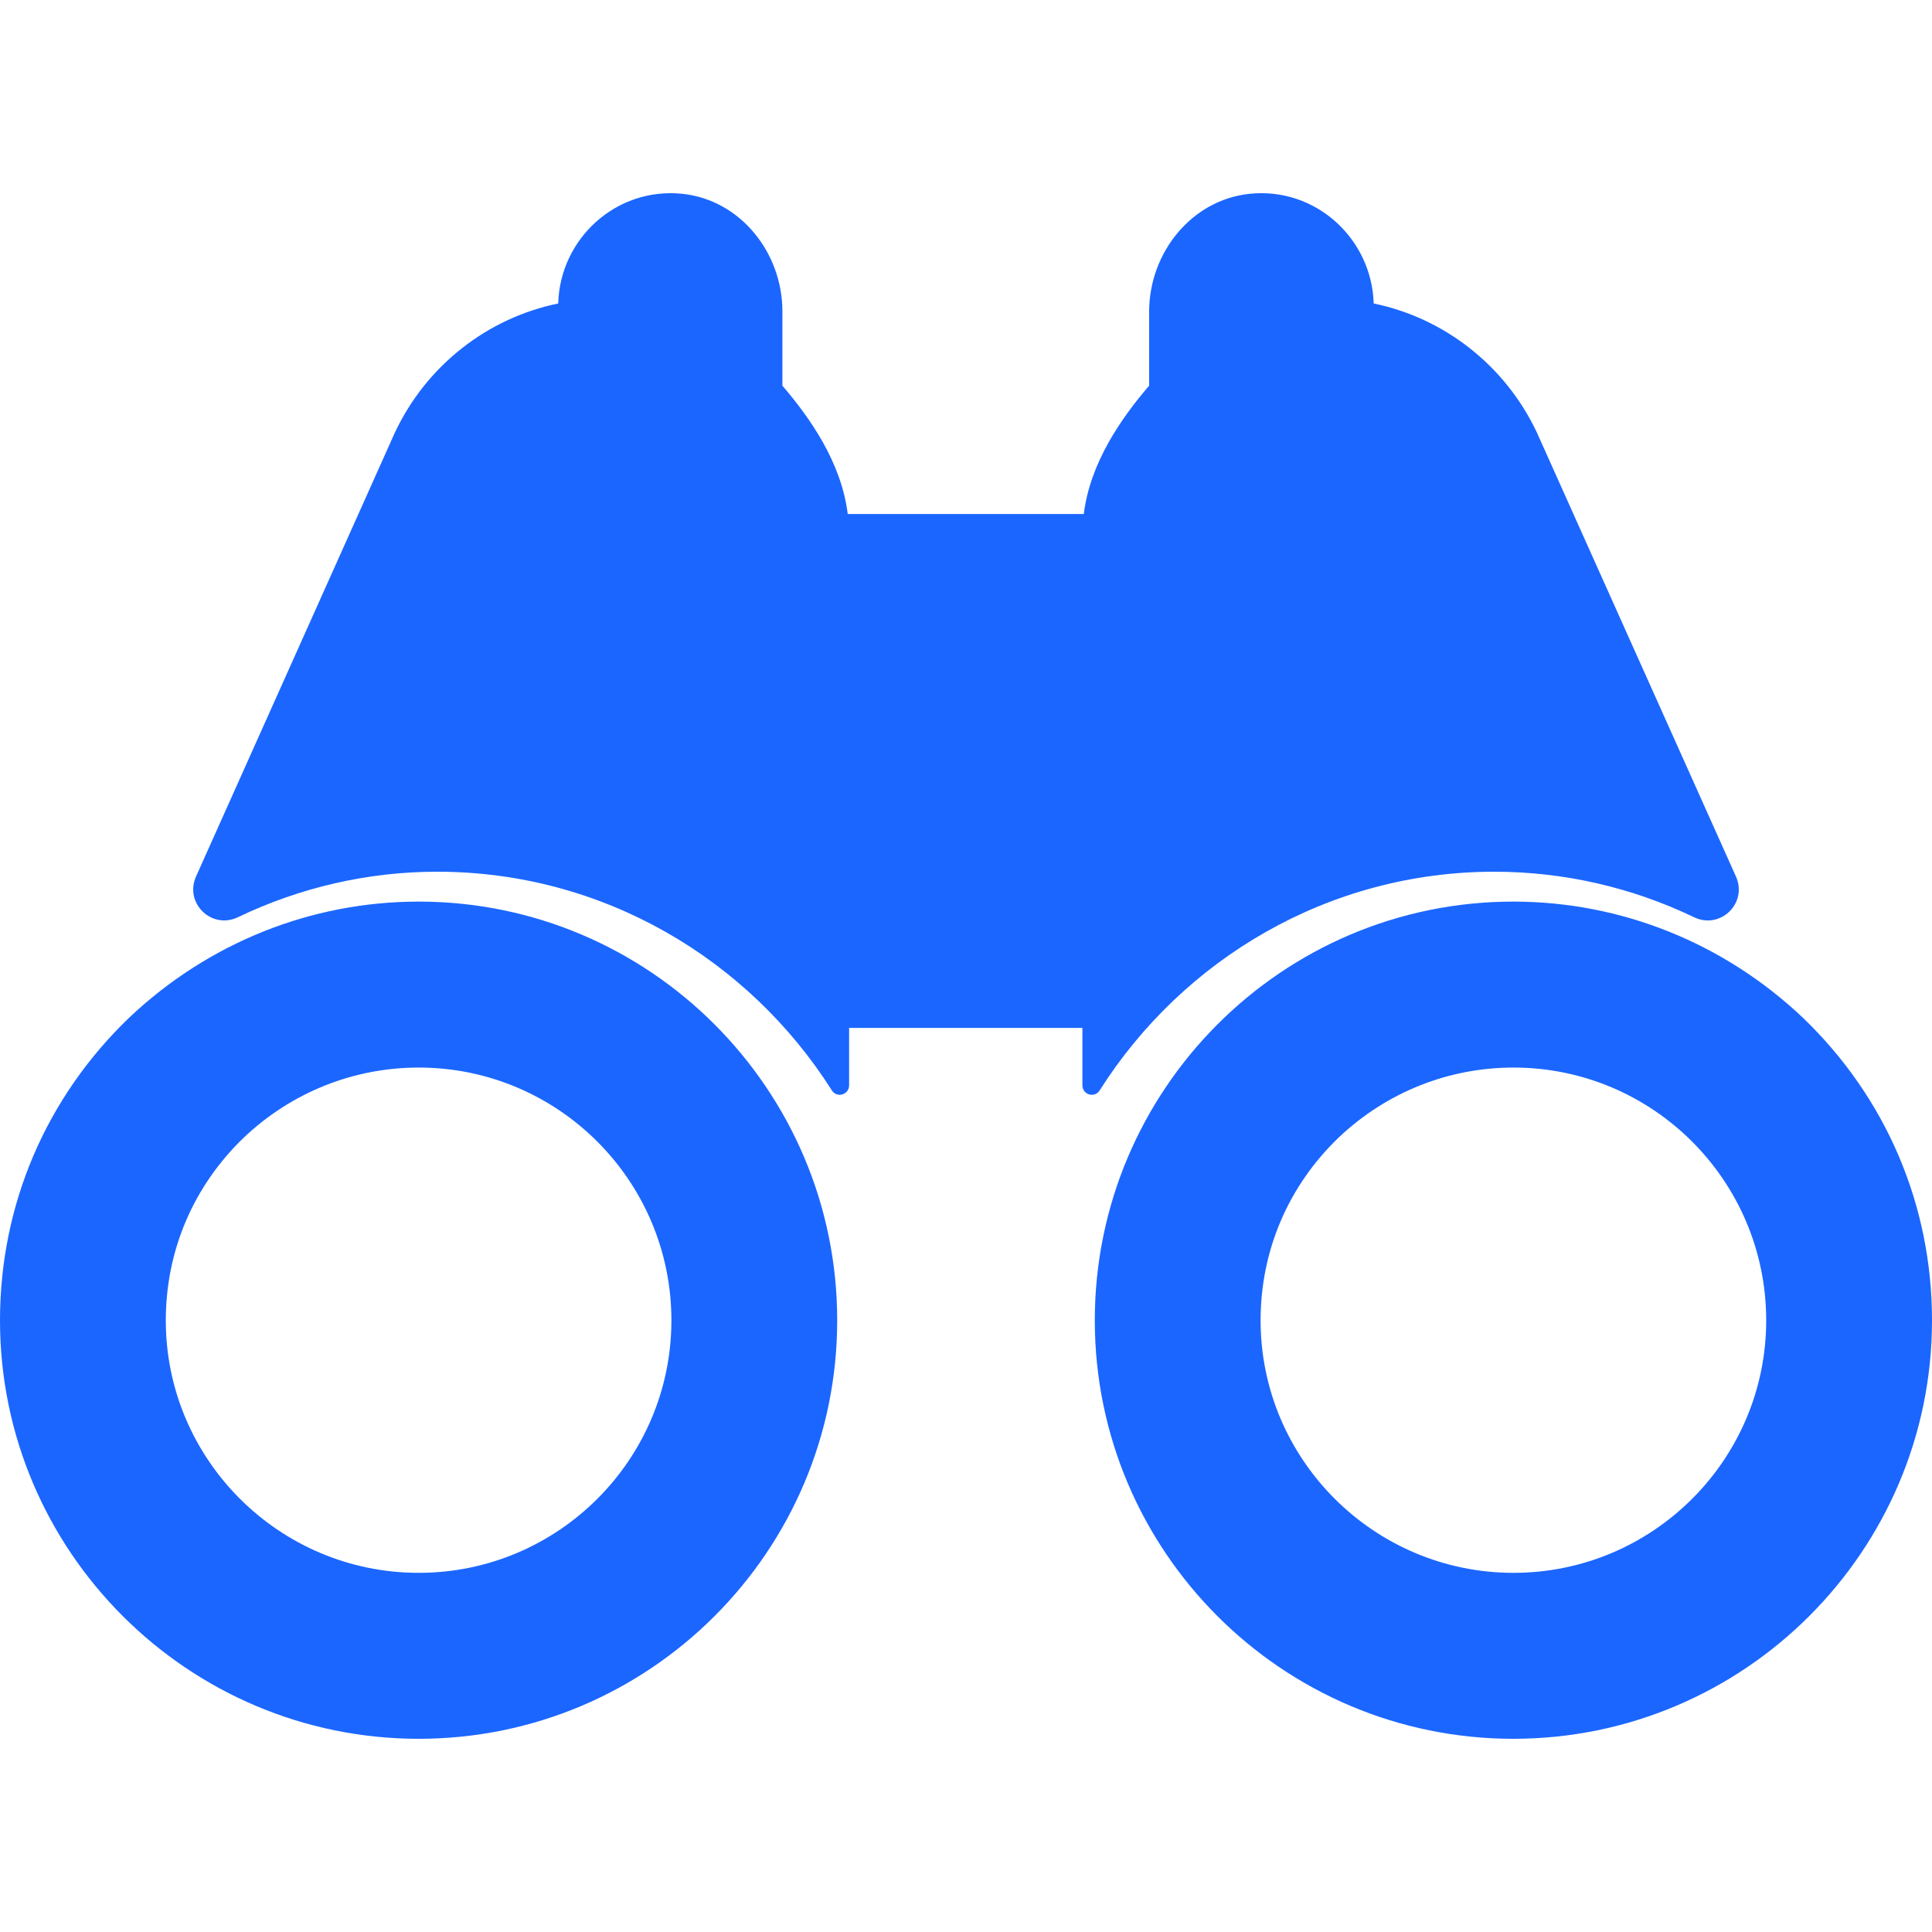
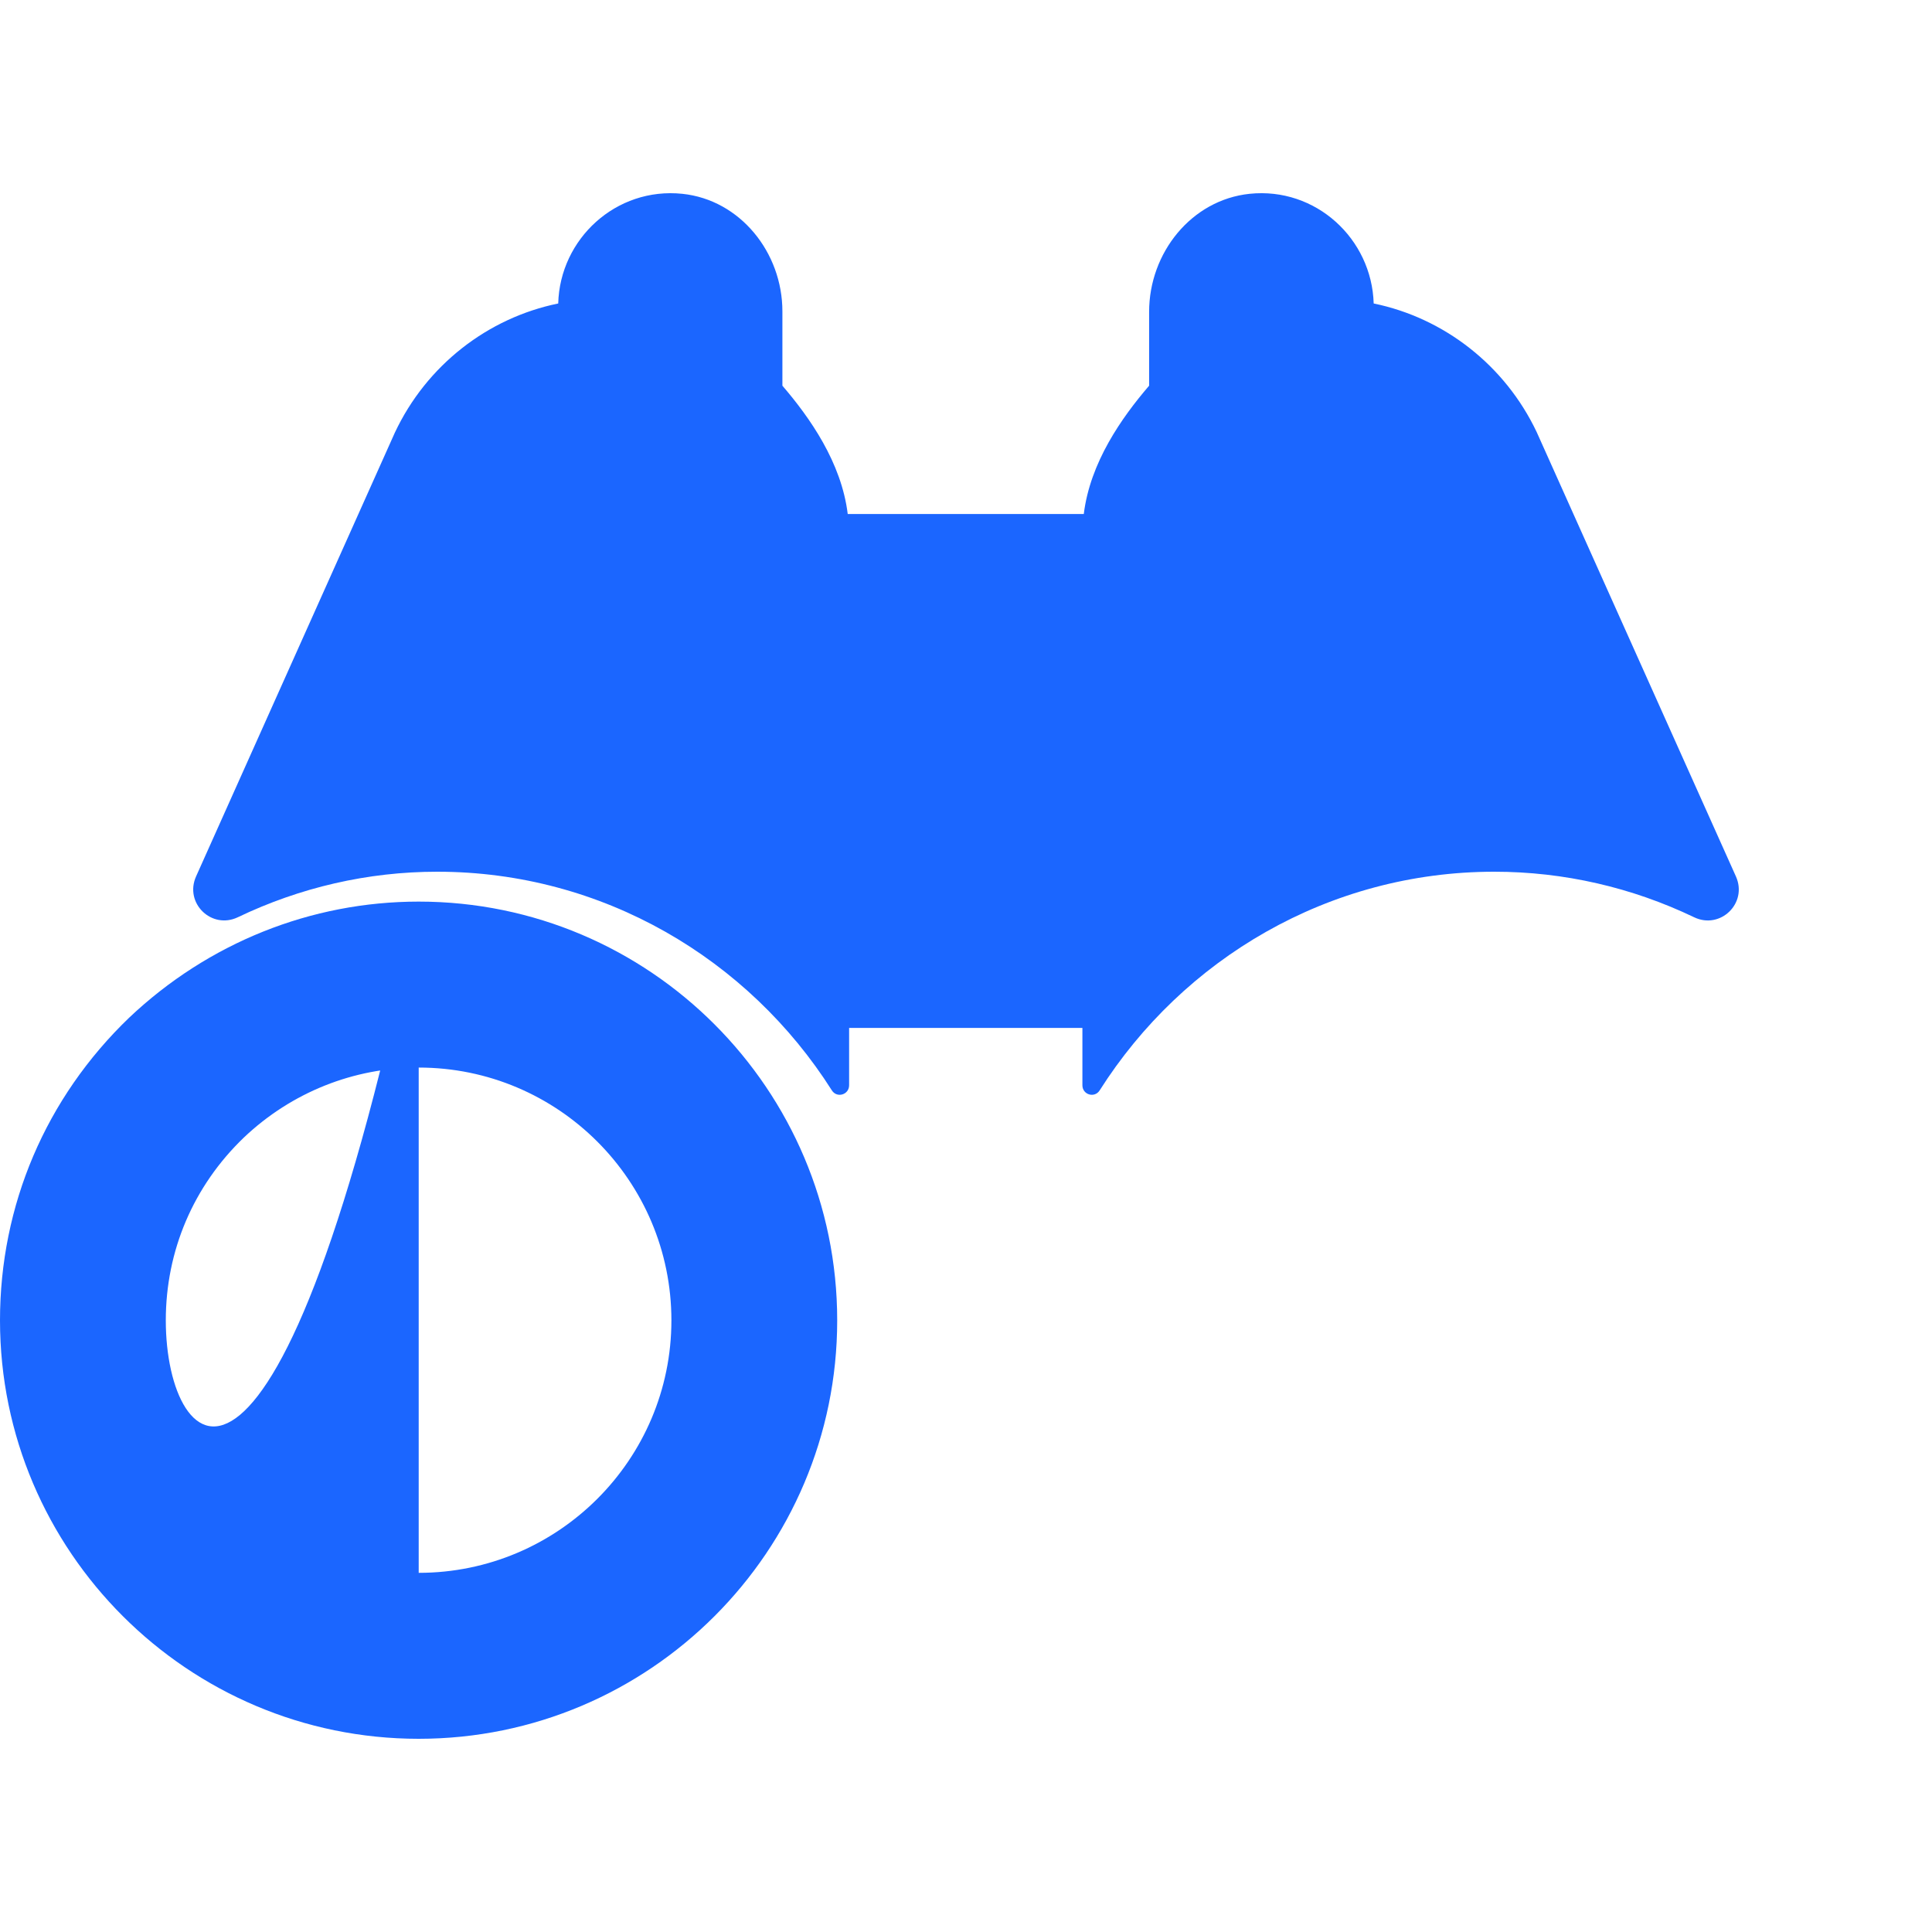
<svg xmlns="http://www.w3.org/2000/svg" width="60" height="60" viewBox="0 0 60 60" fill="none">
  <path d="M53.91 27.217C54.283 28.049 53.427 28.877 52.612 28.486C50.685 27.562 48.574 27.072 46.406 27.072C41.266 27.072 36.74 29.781 34.151 33.863C33.993 34.112 33.615 33.999 33.615 33.703L33.615 31.923H26.37L26.37 33.703C26.37 33.999 25.992 34.112 25.834 33.863C23.245 29.781 18.719 27.072 13.579 27.072C11.418 27.072 9.312 27.563 7.388 28.485C6.573 28.876 5.717 28.048 6.09 27.216L12.263 13.435C13.247 11.343 15.147 9.873 17.336 9.425C17.389 7.417 19.133 5.805 21.191 6.019C22.986 6.206 24.298 7.842 24.298 9.669L24.298 11.978C25.153 12.974 26.131 14.363 26.327 15.963H33.658C33.855 14.363 34.832 12.974 35.687 11.978L35.687 9.683C35.687 7.849 37.003 6.208 38.805 6.019C40.865 5.804 42.602 7.417 42.661 9.425C44.844 9.873 46.738 11.343 47.722 13.416L53.91 27.217Z" fill="#1B66FF" />
-   <path d="M13.003 28C9.66 28 6.467 29.281 4.011 31.605C1.418 34.097 0 37.433 0 41.006C0 48.172 5.836 54 13.003 54C20.176 54 26 48.172 26 41.006C26 33.835 20.176 28 13.003 28ZM13.003 48.846C8.673 48.846 5.149 45.329 5.149 41.006C5.149 38.845 6.005 36.833 7.573 35.328C9.054 33.922 10.985 33.154 13.003 33.154C17.333 33.154 20.851 36.671 20.851 41.006C20.851 45.329 17.333 48.846 13.003 48.846Z" fill="#1B66FF" />
-   <path d="M55.989 31.605C53.533 29.281 50.34 28 46.997 28C39.824 28 34 33.835 34 41.006C34 48.172 39.824 54 46.997 54C54.164 54 60 48.172 60 41.006C60 37.433 58.582 34.097 55.989 31.605ZM47.003 48.846C42.673 48.846 39.149 45.329 39.149 41.006C39.149 38.845 40.005 36.833 41.573 35.328C43.054 33.922 44.985 33.154 47.003 33.154C51.333 33.154 54.851 36.671 54.851 41.006C54.851 45.329 51.333 48.846 47.003 48.846Z" fill="#1B66FF" />
+   <path d="M13.003 28C9.66 28 6.467 29.281 4.011 31.605C1.418 34.097 0 37.433 0 41.006C0 48.172 5.836 54 13.003 54C20.176 54 26 48.172 26 41.006C26 33.835 20.176 28 13.003 28ZC8.673 48.846 5.149 45.329 5.149 41.006C5.149 38.845 6.005 36.833 7.573 35.328C9.054 33.922 10.985 33.154 13.003 33.154C17.333 33.154 20.851 36.671 20.851 41.006C20.851 45.329 17.333 48.846 13.003 48.846Z" fill="#1B66FF" />
</svg>